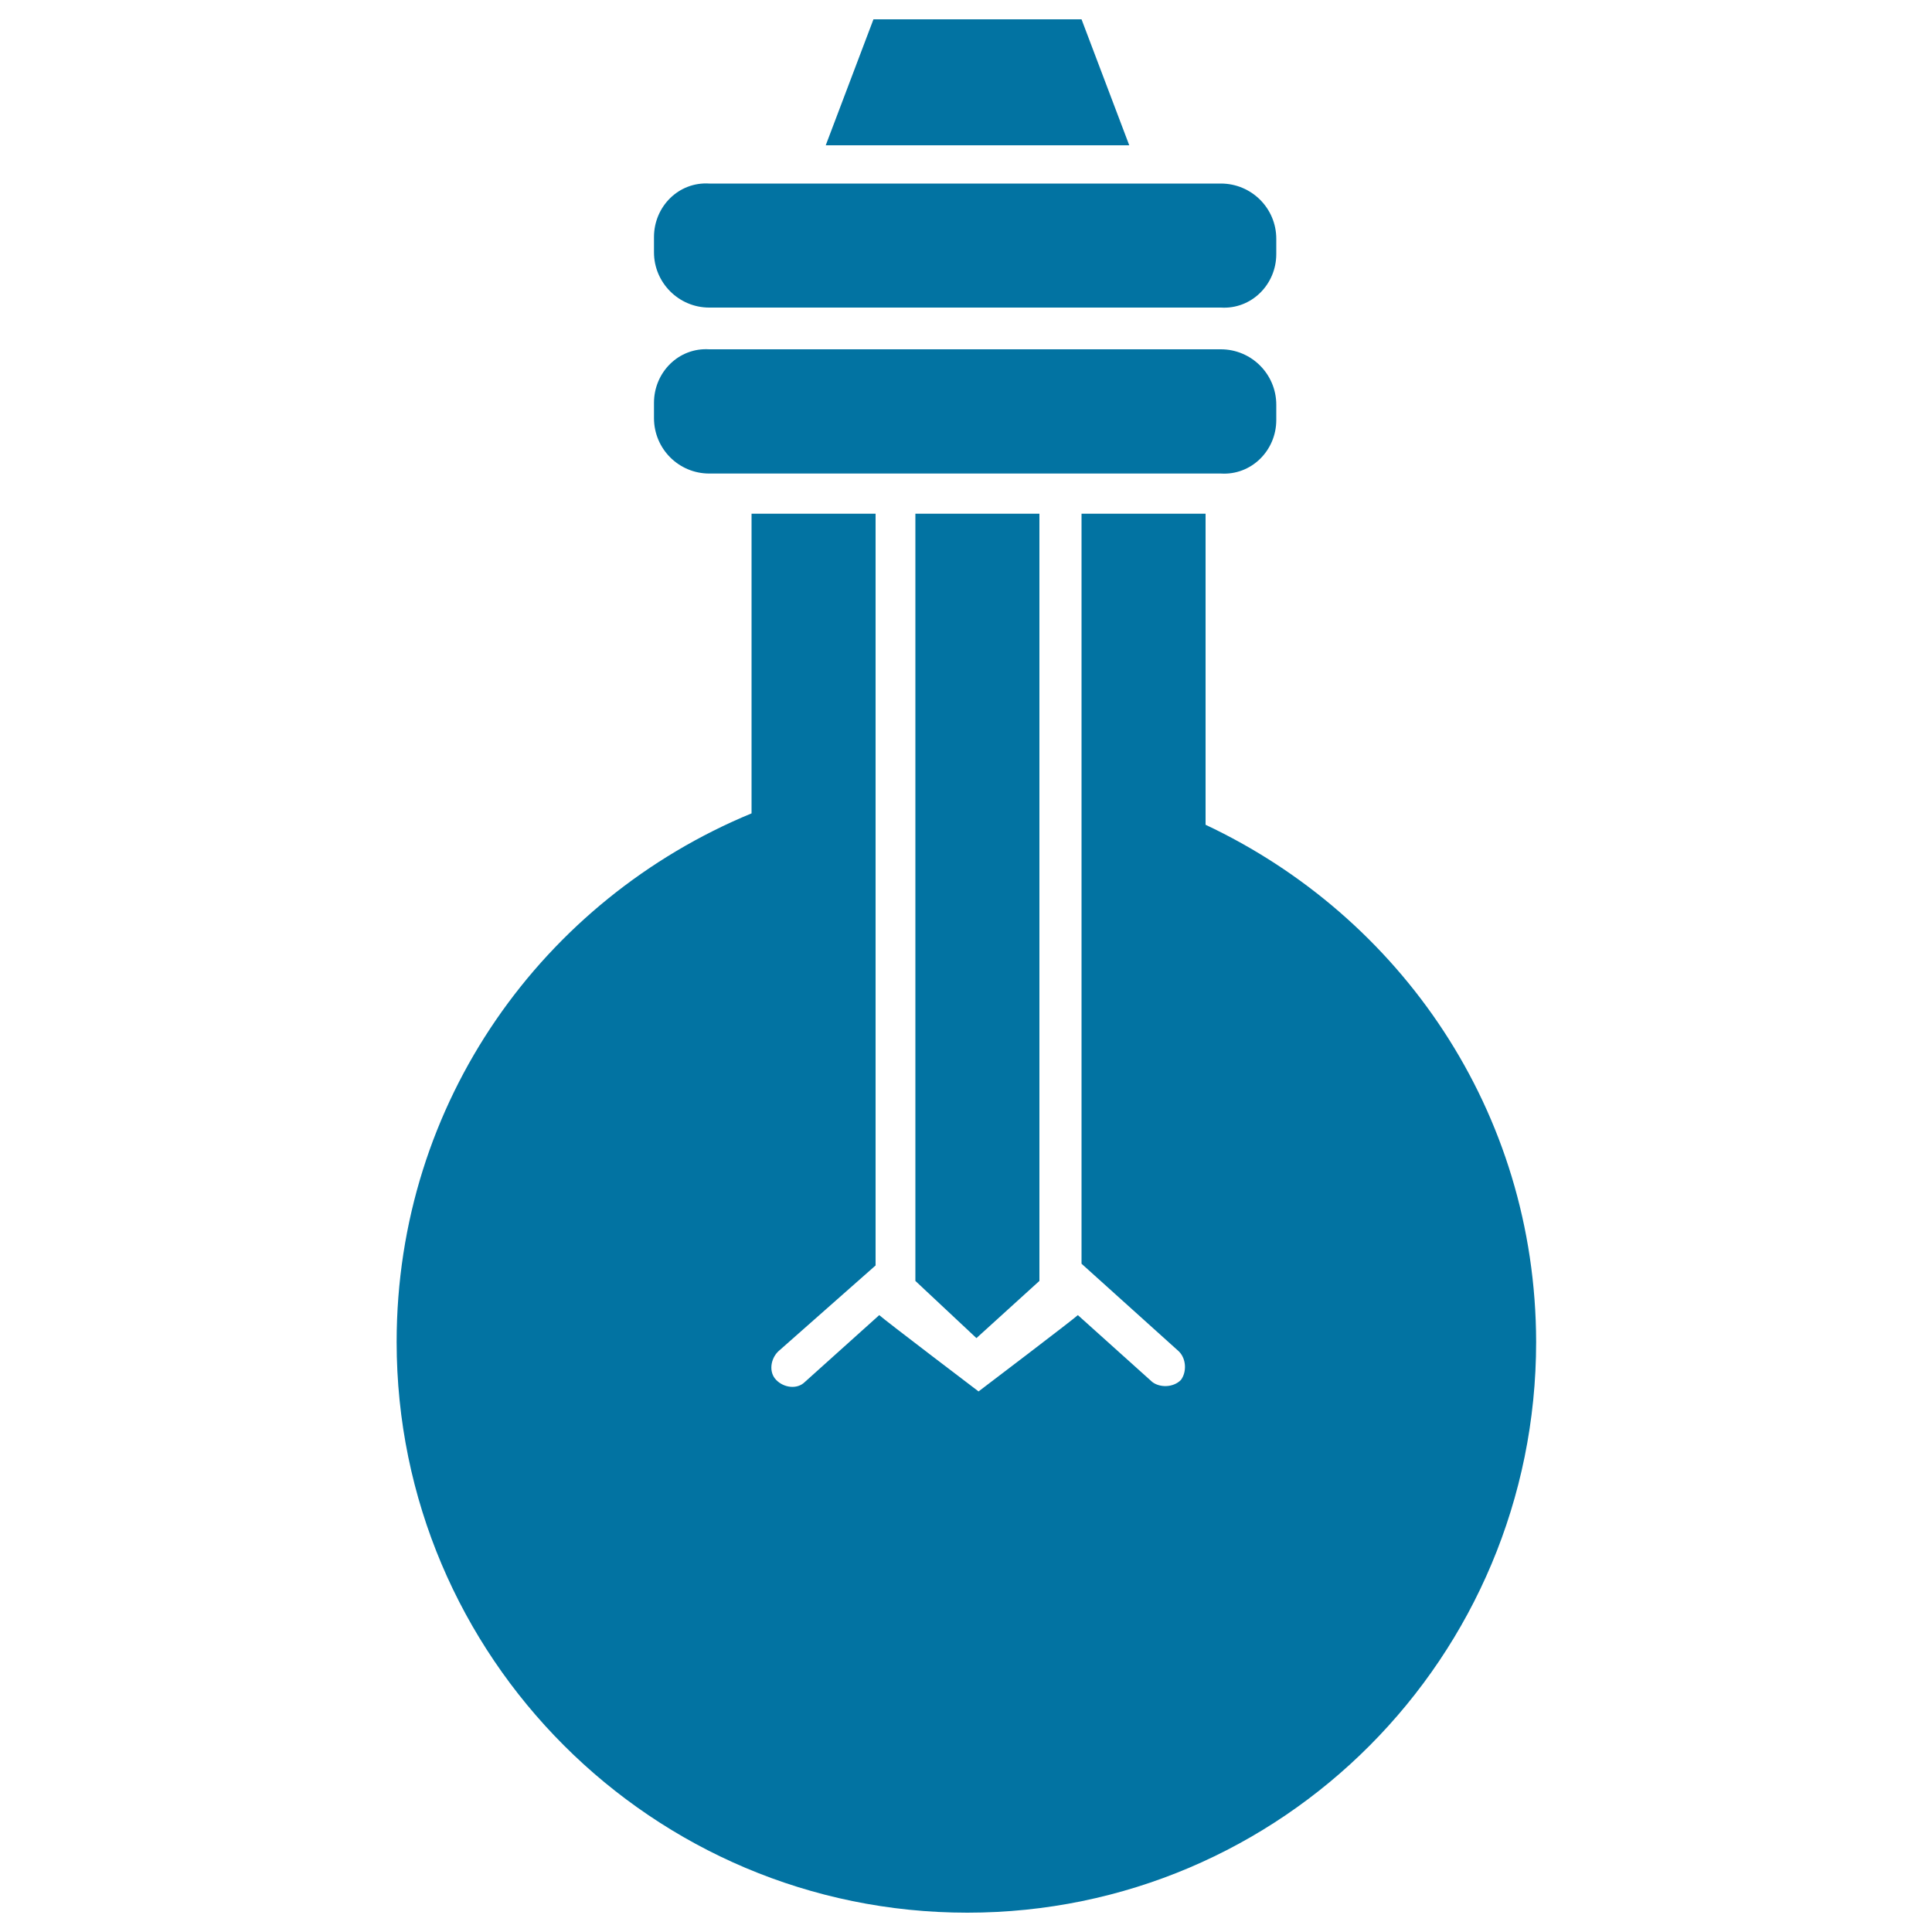
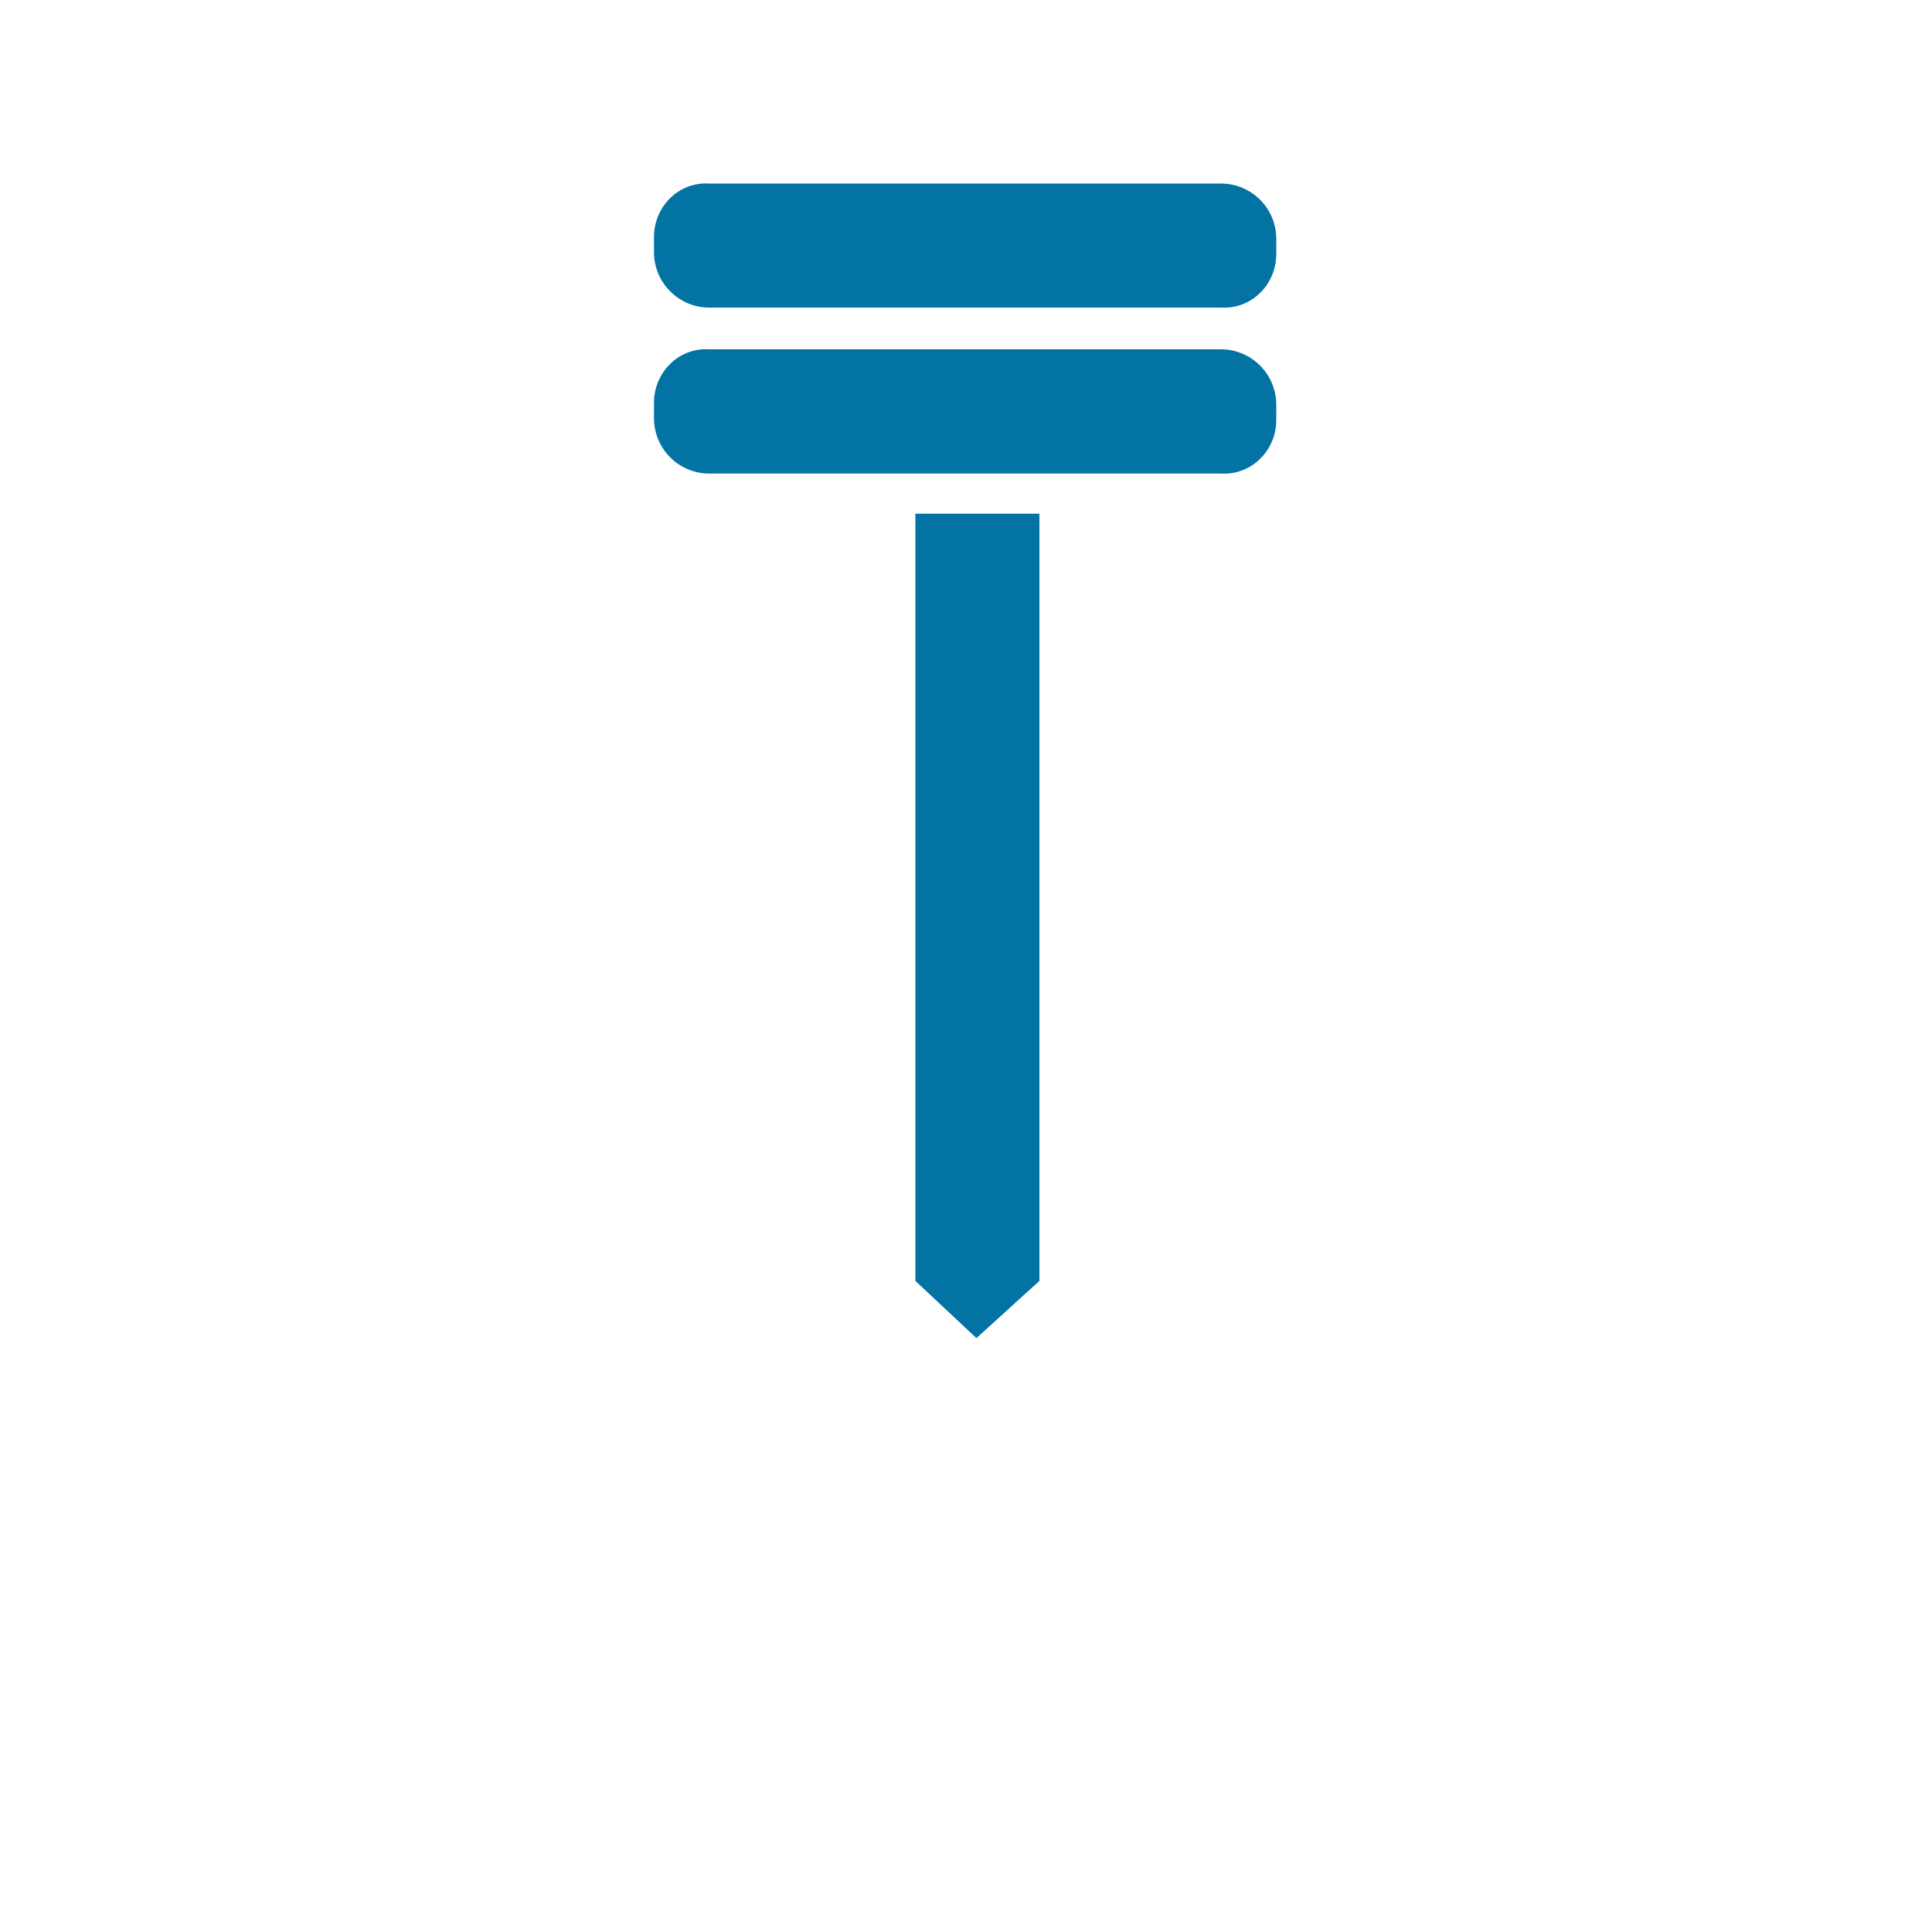
<svg xmlns="http://www.w3.org/2000/svg" viewBox="0 0 1000 1000" style="fill:#0273a2">
  <title>Lightbulb SVG icon</title>
  <g>
    <g>
-       <polygon points="559.8,10 452.1,10 427.4,75.2 584.5,75.2 " />
      <polygon points="505.4,692.6 538,663 538,265.9 473.8,265.9 473.8,663 " />
-       <path d="M624,426.9v-161h-64.2v388.2l50.4,45.4c4,4,4,10.9,1,14.8c-4,4-10.9,4-14.8,1l-38.5-34.6c-2,2-51.4,39.5-51.4,39.5s-49.4-37.5-51.4-39.5l-38.5,34.6c-4,4-10.9,3-14.8-1c-4-4-3-10.9,1-14.8l50.4-44.5V265.9h-64.2V421c-107.7,44.5-183.7,149.2-183.7,273.6c0,163,132.4,295.4,295.4,295.4c163,0,294.4-132.4,294.4-295.4C794.9,575.1,724.7,474.3,624,426.9z" />
      <path d="M367.1,245.1h264.8c15.8,1,28.7-11.9,28.7-27.7v-7.9c0-15.8-12.8-28.7-28.7-28.7H367.1c-15.8-1-28.6,11.9-28.6,27.7v7.9C338.5,232.3,351.3,245.1,367.1,245.1z" />
      <path d="M367.1,159.2h264.8c15.8,1,28.7-11.9,28.7-27.7v-7.9c0-15.8-12.8-28.6-28.7-28.6H367.1c-15.8-1-28.6,11.9-28.6,27.7v7.9C338.5,146.3,351.3,159.2,367.1,159.2z" />
    </g>
  </g>
</svg>